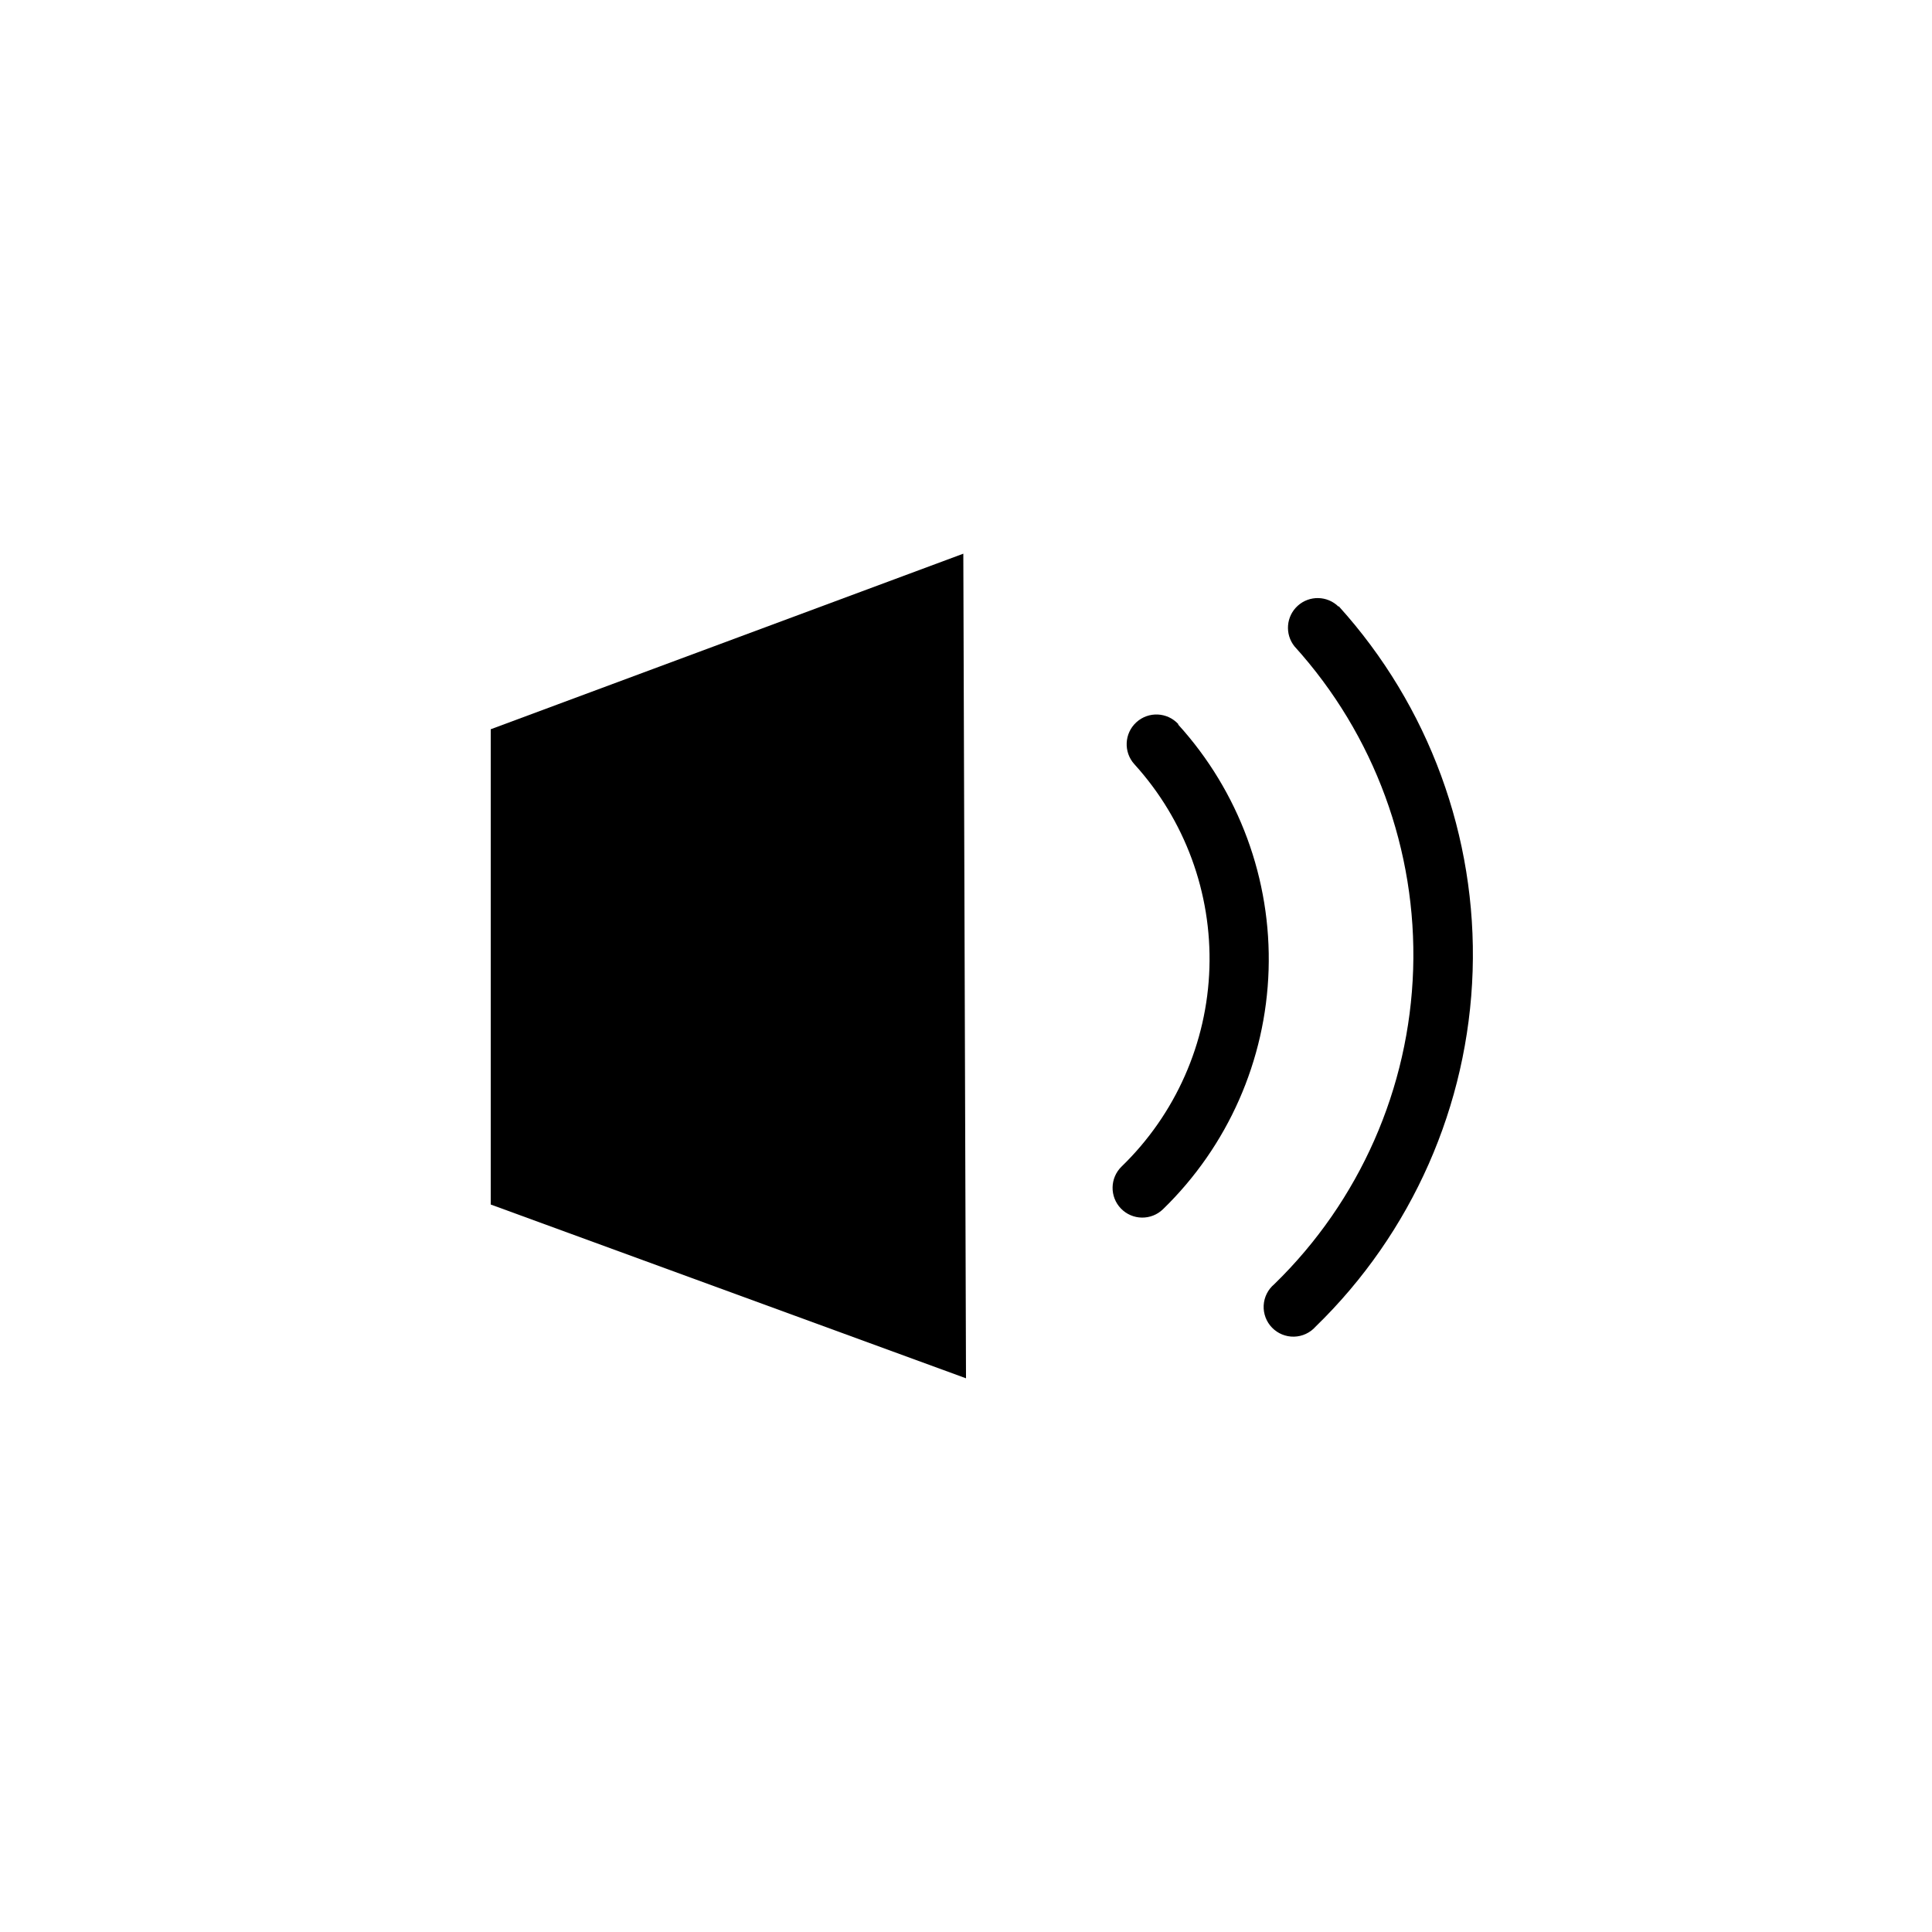
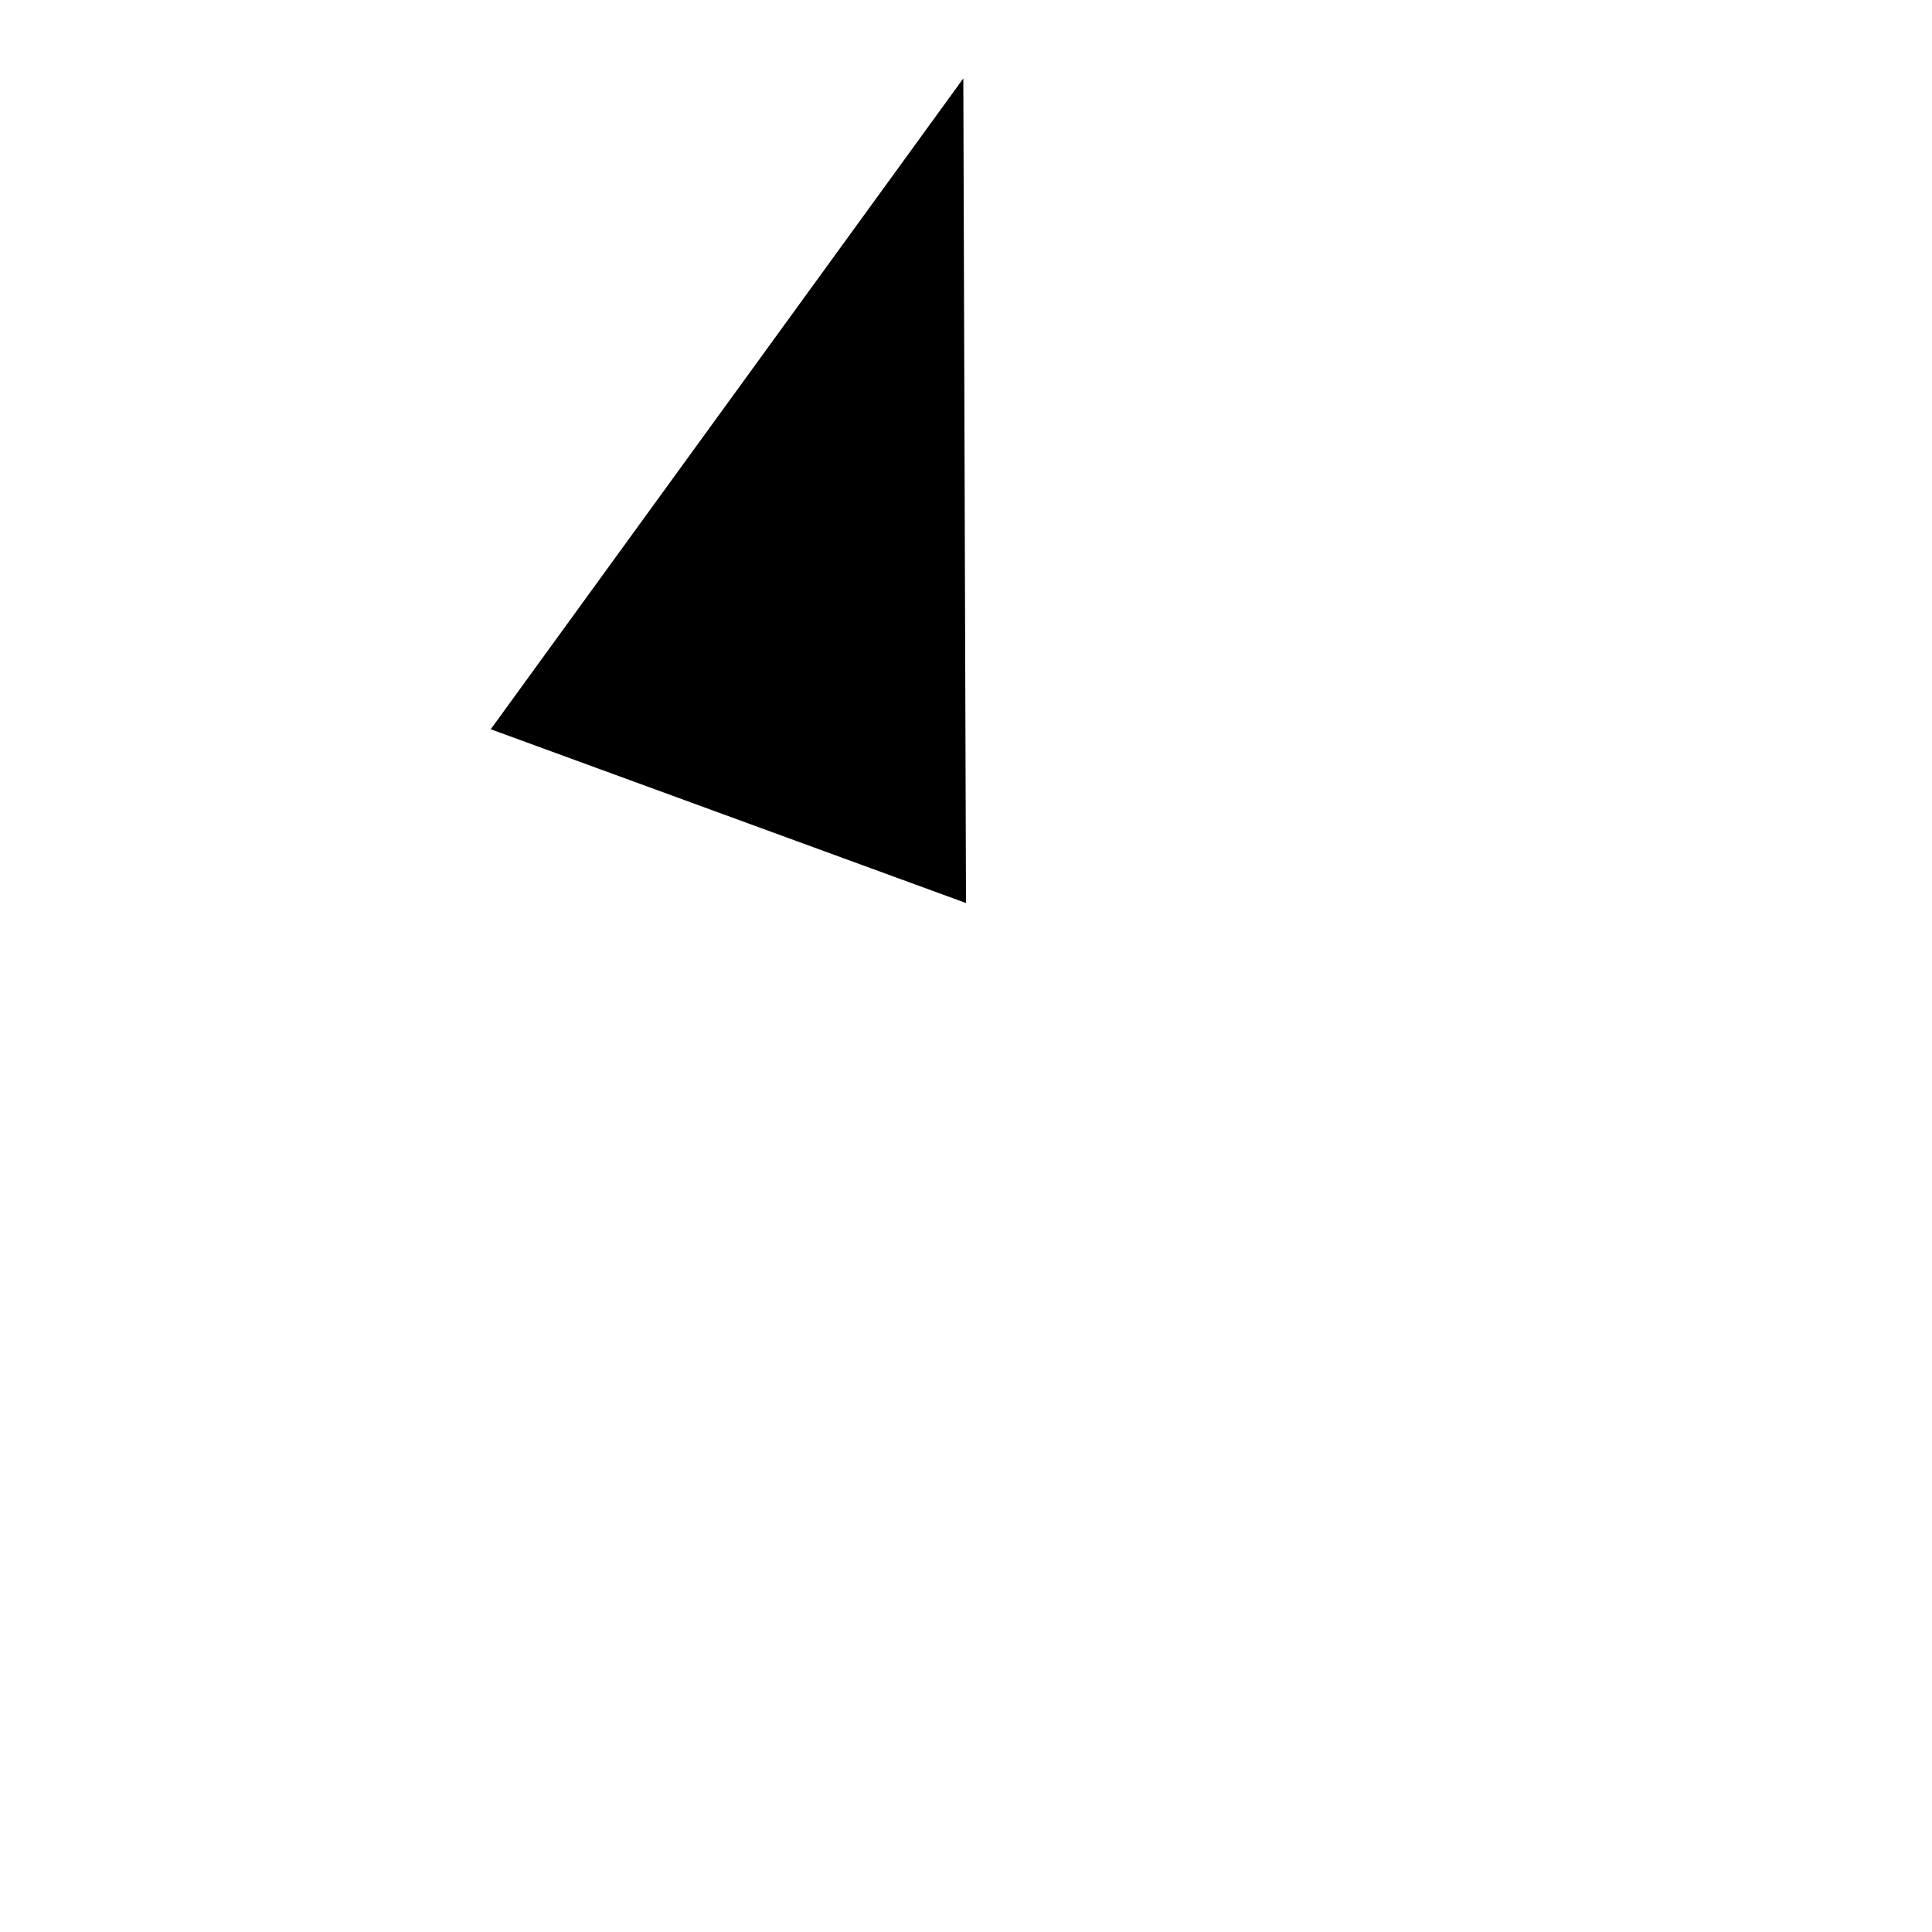
<svg xmlns="http://www.w3.org/2000/svg" fill="#000000" width="800px" height="800px" version="1.1" viewBox="144 144 512 512">
  <g>
-     <path d="m274.05 337.26v125.95l125.95 46.051-0.711-218.53z" />
-     <path d="m456.29 335.92c-2.938-3.219-7.922-3.449-11.141-0.512-3.219 2.934-3.445 7.922-0.512 11.137 13.379 14.734 20.504 34.09 19.871 53.98-0.629 19.887-8.969 38.754-23.258 52.605-3.129 3.023-3.215 8.012-0.195 11.141 3.023 3.129 8.008 3.219 11.141 0.195 17.207-16.707 27.25-39.449 27.996-63.422 0.75-23.973-7.852-47.301-23.984-65.047z" />
-     <path d="m498.71 304.75c-2.977-2.918-7.707-3.012-10.797-0.215-3.09 2.797-3.465 7.516-0.855 10.766 21.168 23.379 32.438 54.062 31.441 85.586-1 31.523-14.188 61.43-36.793 83.426-1.684 1.402-2.703 3.445-2.82 5.633-0.113 2.188 0.691 4.328 2.219 5.898 1.527 1.57 3.641 2.434 5.832 2.383 2.191-0.051 4.258-1.016 5.711-2.656 25.551-24.828 40.469-58.602 41.613-94.211 1.145-35.605-11.57-70.27-35.473-96.688z" />
+     <path d="m274.05 337.26l125.95 46.051-0.711-218.53z" />
  </g>
</svg>